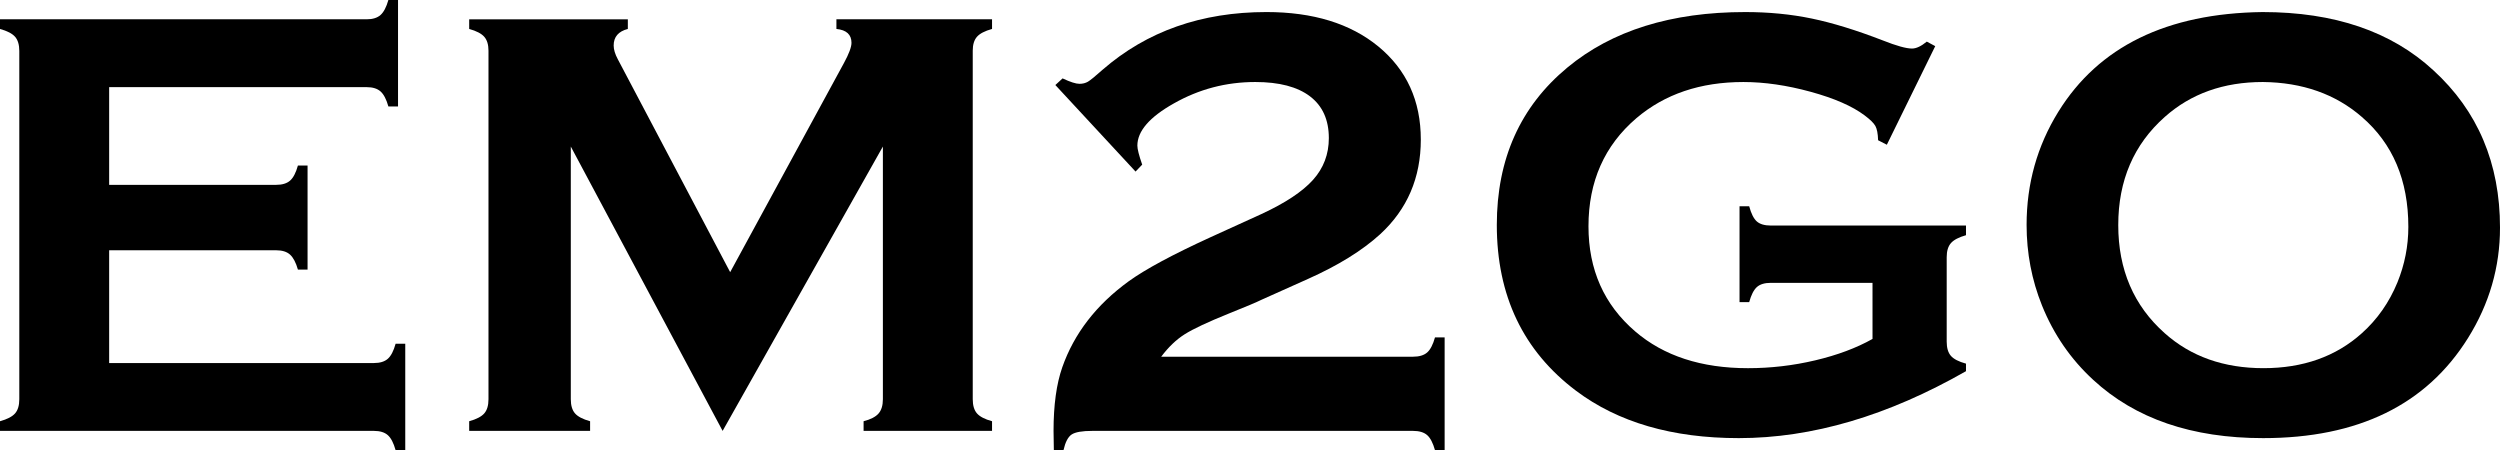
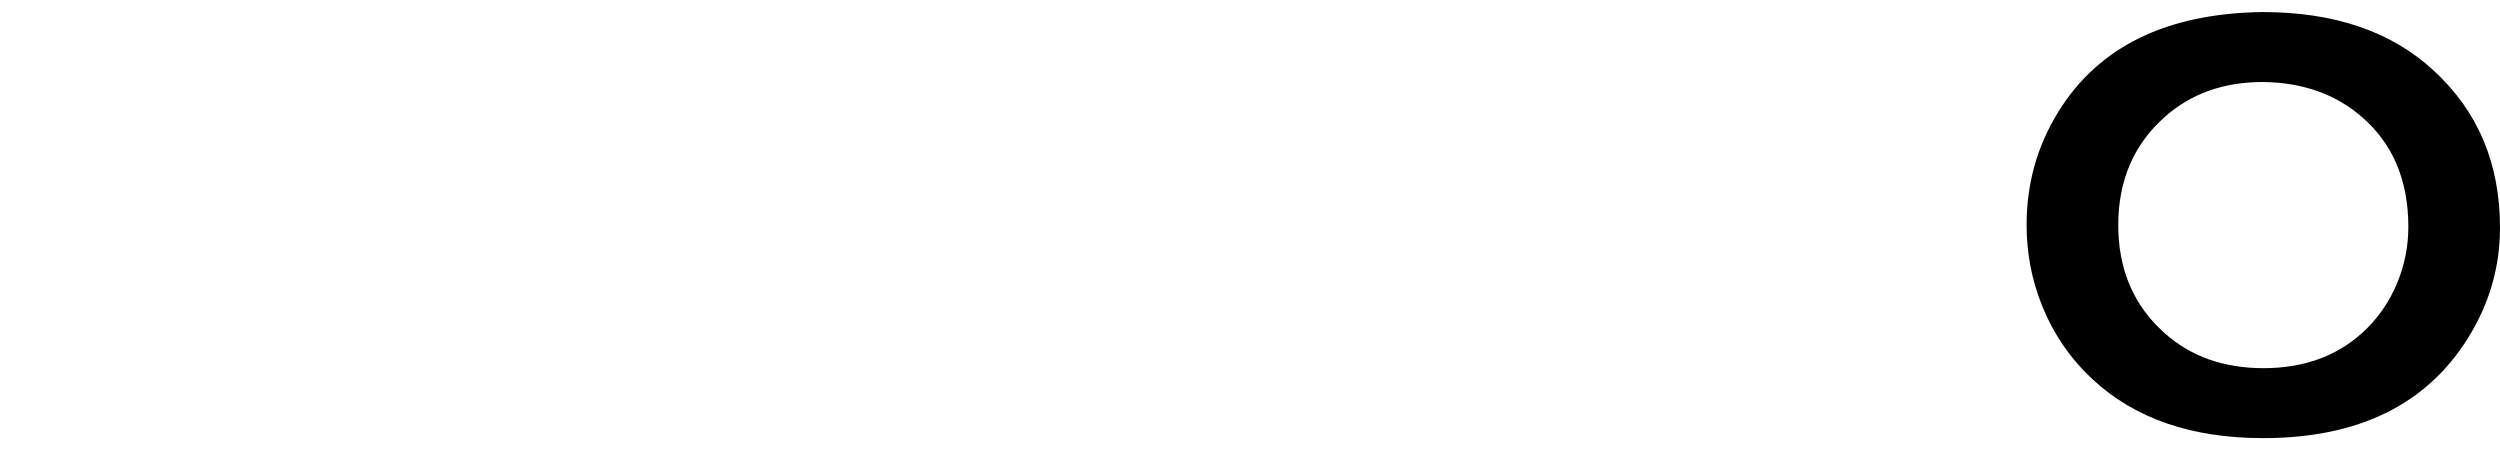
<svg xmlns="http://www.w3.org/2000/svg" version="1.1" id="Ebene_1" x="0px" y="0px" viewBox="0 0 512.661 92.317" style="enable-background:new 0 0 512.661 92.317;" xml:space="preserve">
  <g>
-     <path d="M22.384,51.322v23.125h54.29c1.237,0,2.185-0.288,2.845-0.866   c0.659-0.577,1.195-1.607,1.607-3.091H83.104v21.827h-1.979c-0.413-1.484-0.949-2.515-1.607-3.092   c-0.66-0.578-1.608-0.866-2.845-0.866H0v-1.979c1.484-0.412,2.514-0.948,3.092-1.608   c0.577-0.659,0.866-1.628,0.866-2.906V10.45c0-1.277-0.289-2.246-0.866-2.906   C2.514,6.885,1.484,6.349,0,5.936v-1.979h75.189c1.237,0,2.185-0.293,2.844-0.882   C78.693,2.487,79.229,1.461,79.642,0h1.979v21.827H79.642c-0.413-1.466-0.949-2.492-1.608-3.078   c-0.66-0.585-1.607-0.879-2.844-0.879H22.384v20.034h34.256c1.236,0,2.184-0.288,2.844-0.866   c0.659-0.577,1.195-1.607,1.607-3.092h1.979v21.333h-1.979c-0.413-1.442-0.949-2.462-1.607-3.061   c-0.66-0.597-1.608-0.896-2.844-0.896H22.384z" />
-     <path d="M148.184,88.36l-31.133-58.309v51.816c0,1.278,0.288,2.248,0.866,2.906   c0.577,0.66,1.607,1.196,3.092,1.608v1.979H96.213v-1.979c1.484-0.412,2.514-0.948,3.092-1.608   c0.577-0.659,0.866-1.628,0.866-2.906V10.388c0-1.236-0.289-2.184-0.866-2.844   c-0.578-0.659-1.608-1.195-3.092-1.607v-1.979h32.534v1.979c-1.938,0.495-2.906,1.629-2.906,3.401   c0,0.825,0.288,1.772,0.866,2.844l23.024,43.63l23.333-42.889c1.03-1.896,1.546-3.277,1.546-4.143   c0-1.69-1.031-2.638-3.091-2.844v-1.979h31.914v1.979c-1.484,0.413-2.515,0.949-3.092,1.607   c-0.578,0.66-0.866,1.608-0.866,2.844v71.479c0,1.278,0.288,2.248,0.866,2.906   c0.577,0.66,1.608,1.196,3.092,1.608v1.979h-26.341v-1.979c1.442-0.371,2.462-0.897,3.061-1.577   c0.597-0.68,0.896-1.659,0.896-2.937V30.051L148.184,88.36z" />
-     <path d="M238.121,73.149h51.63c1.277,0,2.247-0.288,2.906-0.866c0.659-0.577,1.195-1.608,1.608-3.092   h1.979v23.126h-1.979c-0.413-1.484-0.949-2.515-1.608-3.092c-0.659-0.578-1.629-0.866-2.906-0.866   h-65.729c-2.103,0-3.524,0.248-4.267,0.742c-0.742,0.495-1.298,1.566-1.669,3.215h-1.979   c-0.042-2.062-0.062-3.381-0.062-3.958c0-5.275,0.597-9.624,1.793-13.046   c2.432-6.923,6.967-12.797,13.604-17.621c3.421-2.472,9.007-5.481,16.758-9.027l10.45-4.76   c4.904-2.268,8.438-4.607,10.603-7.019c2.164-2.411,3.246-5.267,3.246-8.566   c0-3.751-1.289-6.606-3.864-8.564c-2.577-1.958-6.318-2.938-11.224-2.938   c-5.978,0-11.542,1.464-16.695,4.39c-4.988,2.804-7.481,5.689-7.481,8.657   c0,0.702,0.329,2,0.989,3.896l-1.36,1.422l-16.448-17.746l1.484-1.36   c1.566,0.742,2.721,1.113,3.463,1.113c0.659,0,1.236-0.144,1.731-0.433   c0.495-0.288,1.504-1.113,3.03-2.474c9.068-7.873,20.26-11.81,33.575-11.81   c9.563,0,17.21,2.35,22.94,7.049c5.812,4.783,8.719,11.151,8.719,19.107   c0,7.833-2.783,14.305-8.348,19.416c-3.67,3.339-8.595,6.39-14.778,9.151l-9.522,4.267   c-0.989,0.495-3.236,1.443-6.74,2.844c-4.287,1.731-7.296,3.144-9.027,4.236   C241.212,69.635,239.604,71.17,238.121,73.149z" />
-     <path d="M383.985,58h-20.838c-1.277,0-2.236,0.289-2.875,0.866c-0.64,0.578-1.165,1.608-1.576,3.092   h-1.979V42.294h1.979c0.411,1.525,0.936,2.566,1.573,3.123s1.596,0.835,2.873,0.835h40.012v1.979   c-1.462,0.413-2.487,0.949-3.075,1.607c-0.589,0.66-0.882,1.629-0.882,2.906v17.313   c0,1.278,0.283,2.247,0.852,2.906c0.568,0.66,1.603,1.196,3.105,1.607v1.546   c-16.025,9.151-31.557,13.727-46.593,13.727c-13.636,0-24.759-3.235-33.369-9.708   c-10.834-8.162-16.251-19.498-16.251-34.009c0-13.52,4.823-24.279,14.469-32.277   c9.151-7.584,21.312-11.377,36.481-11.377c4.823,0,9.368,0.443,13.635,1.33   c4.267,0.887,9.12,2.38,14.562,4.483c2.803,1.113,4.802,1.669,5.998,1.669   c0.865,0,1.875-0.474,3.03-1.422l1.73,0.928l-9.924,20.219l-1.792-0.922   c-0.042-1.354-0.228-2.328-0.557-2.923c-0.33-0.595-1.071-1.323-2.225-2.185   c-2.515-1.887-6.201-3.498-11.062-4.831c-4.862-1.333-9.456-2-13.782-2   c-8.817,0-16.131,2.472-21.939,7.413c-6.552,5.601-9.827,12.993-9.827,22.175   c0,8.895,3.194,16.081,9.585,21.557c5.853,5.024,13.562,7.536,23.125,7.536   c4.658,0,9.254-0.535,13.789-1.608c4.534-1.071,8.45-2.535,11.748-4.39V58z" />
    <path d="M463.968,2.473c14.725,0,26.397,3.979,35.02,11.934c9.116,8.327,13.674,19.086,13.674,32.277   c0,8.08-2.187,15.624-6.558,22.631c-8.539,13.687-22.543,20.529-42.013,20.529   c-14.602,0-26.213-3.978-34.834-11.934c-4.62-4.246-8.126-9.337-10.519-15.273   c-2.104-5.235-3.155-10.738-3.155-16.51c0-8.45,2.165-16.179,6.496-23.188   C430.37,9.543,444.333,2.721,463.968,2.473z M464.029,16.818c-8.047,0-14.753,2.389-20.117,7.165   c-6.355,5.643-9.532,13.033-9.532,22.175c0,9.142,3.177,16.534,9.532,22.175   c5.364,4.777,12.111,7.165,20.241,7.165c8.129,0,14.855-2.388,20.179-7.165   c3.177-2.841,5.611-6.321,7.304-10.439c1.485-3.665,2.229-7.453,2.229-11.365   c0-9.553-3.178-17.069-9.532-22.546C478.926,19.29,472.158,16.902,464.029,16.818z" />
  </g>
</svg>